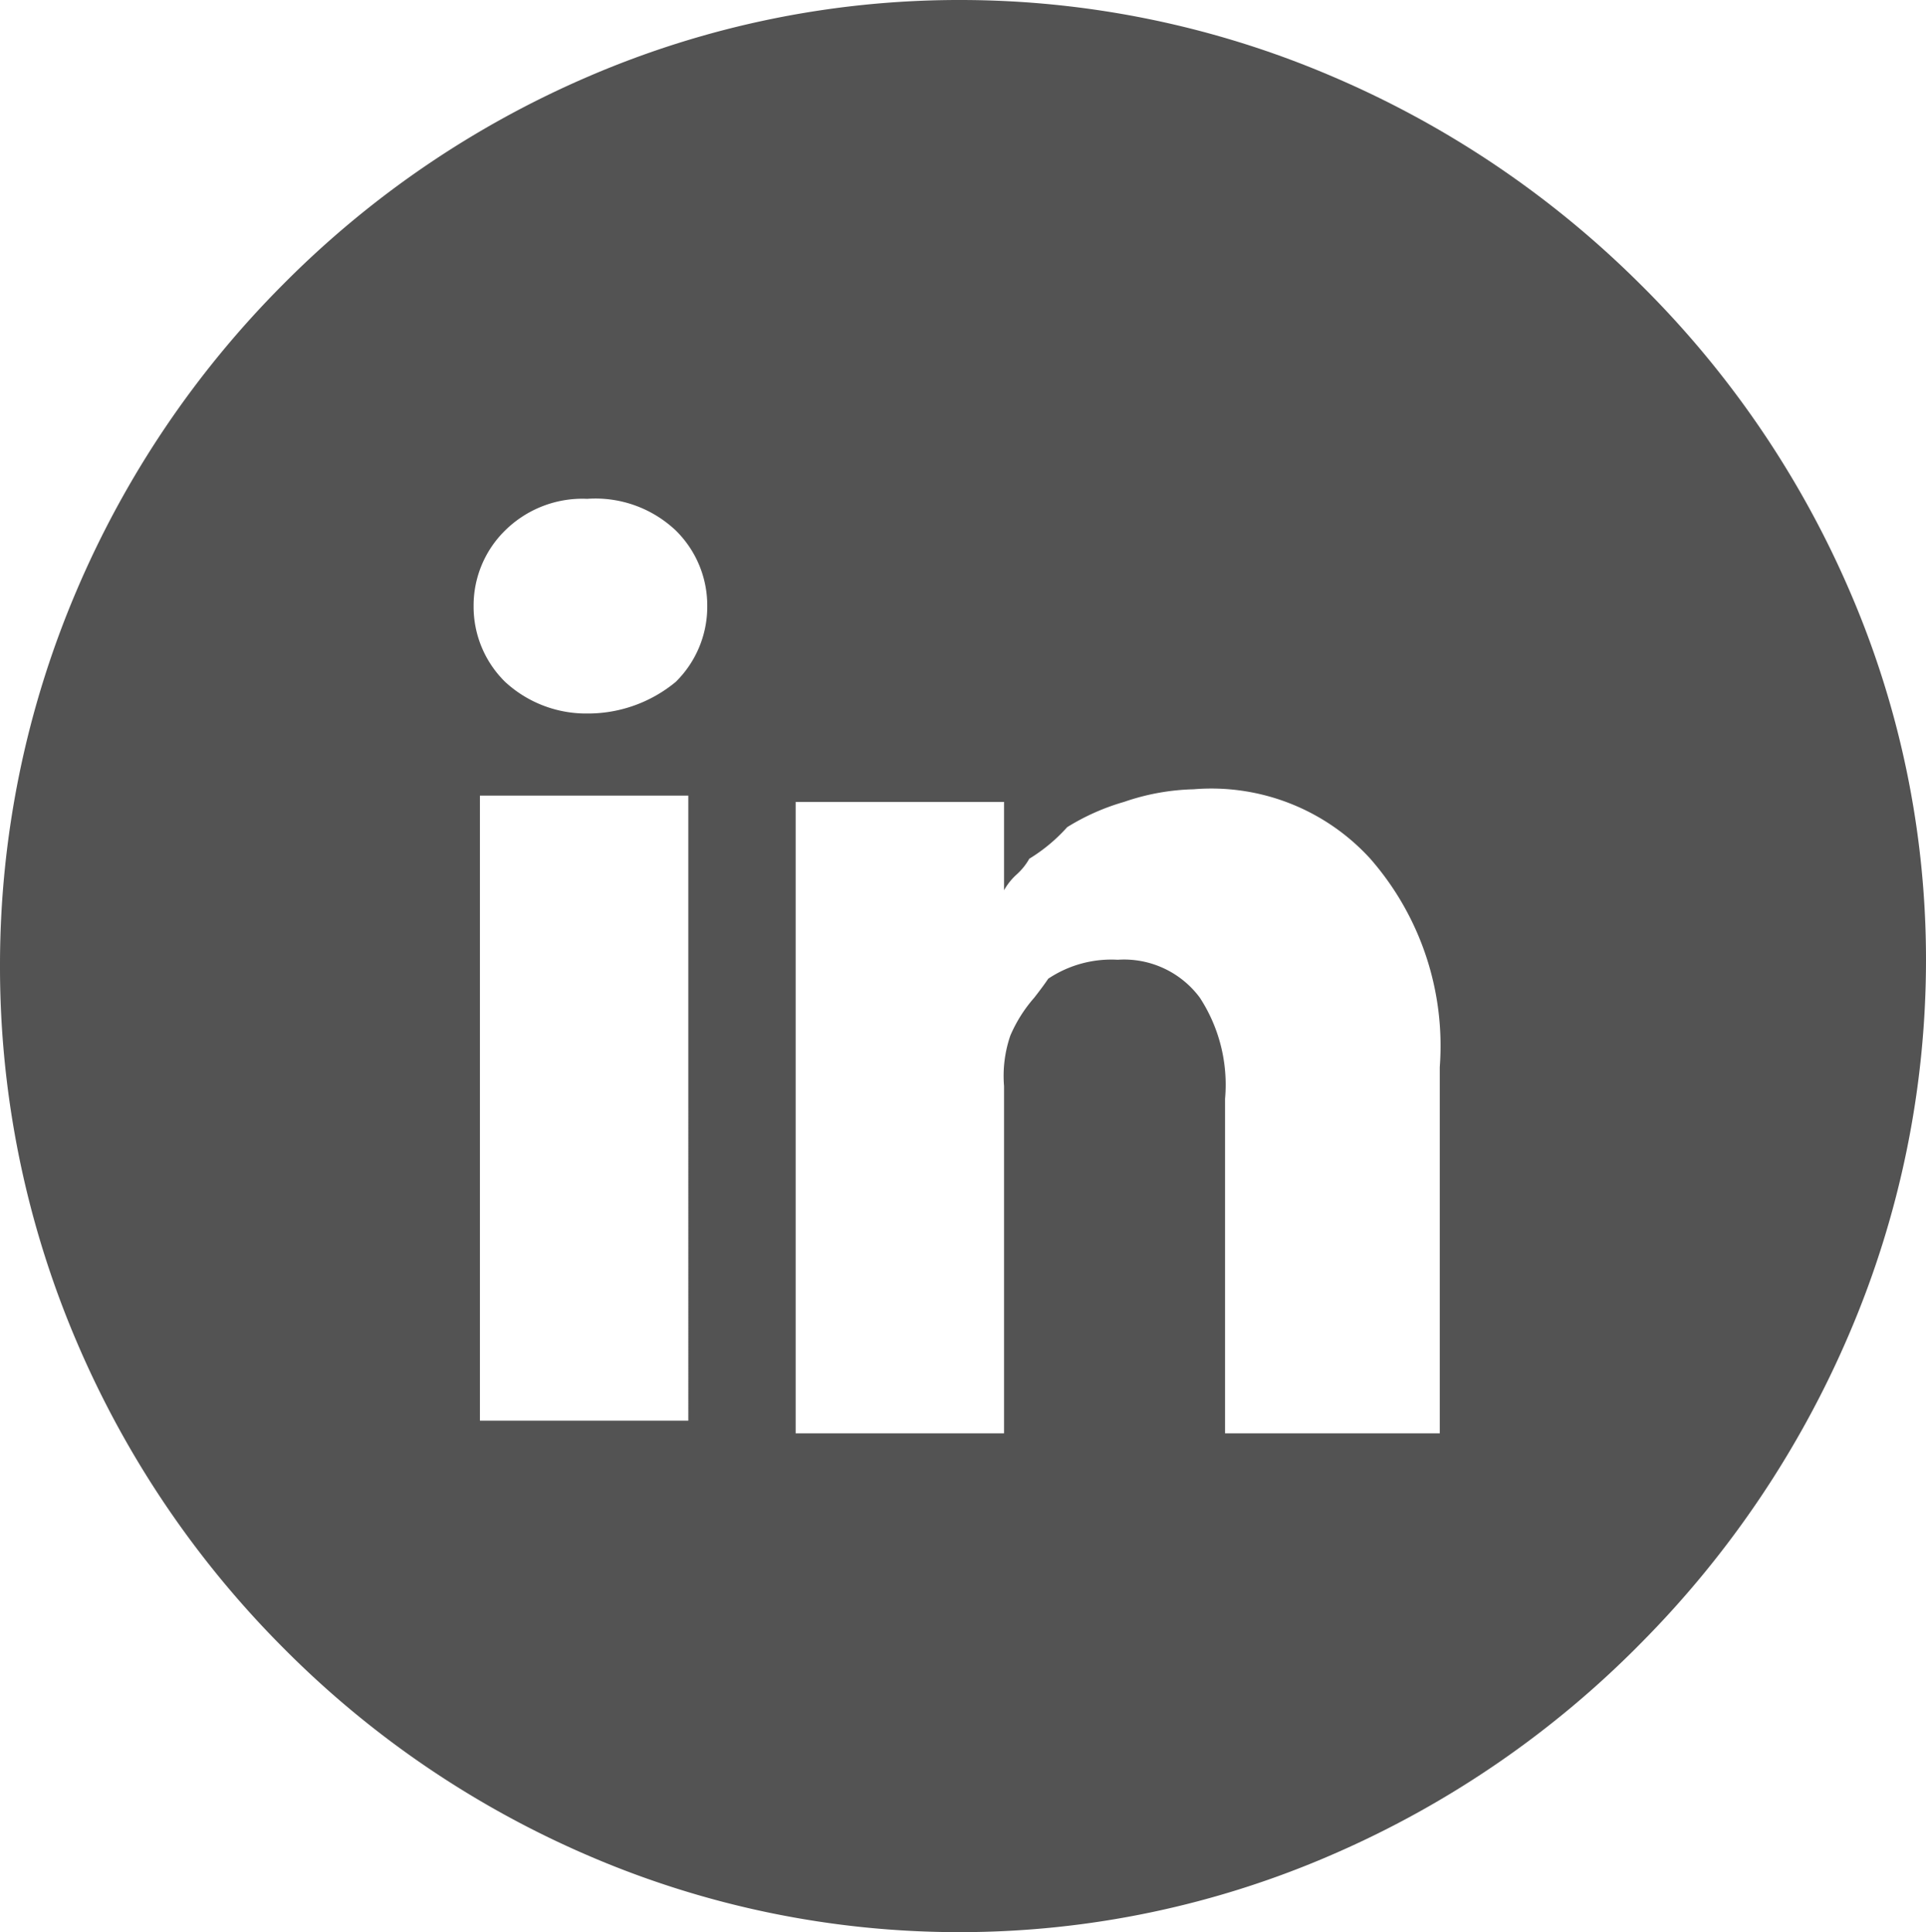
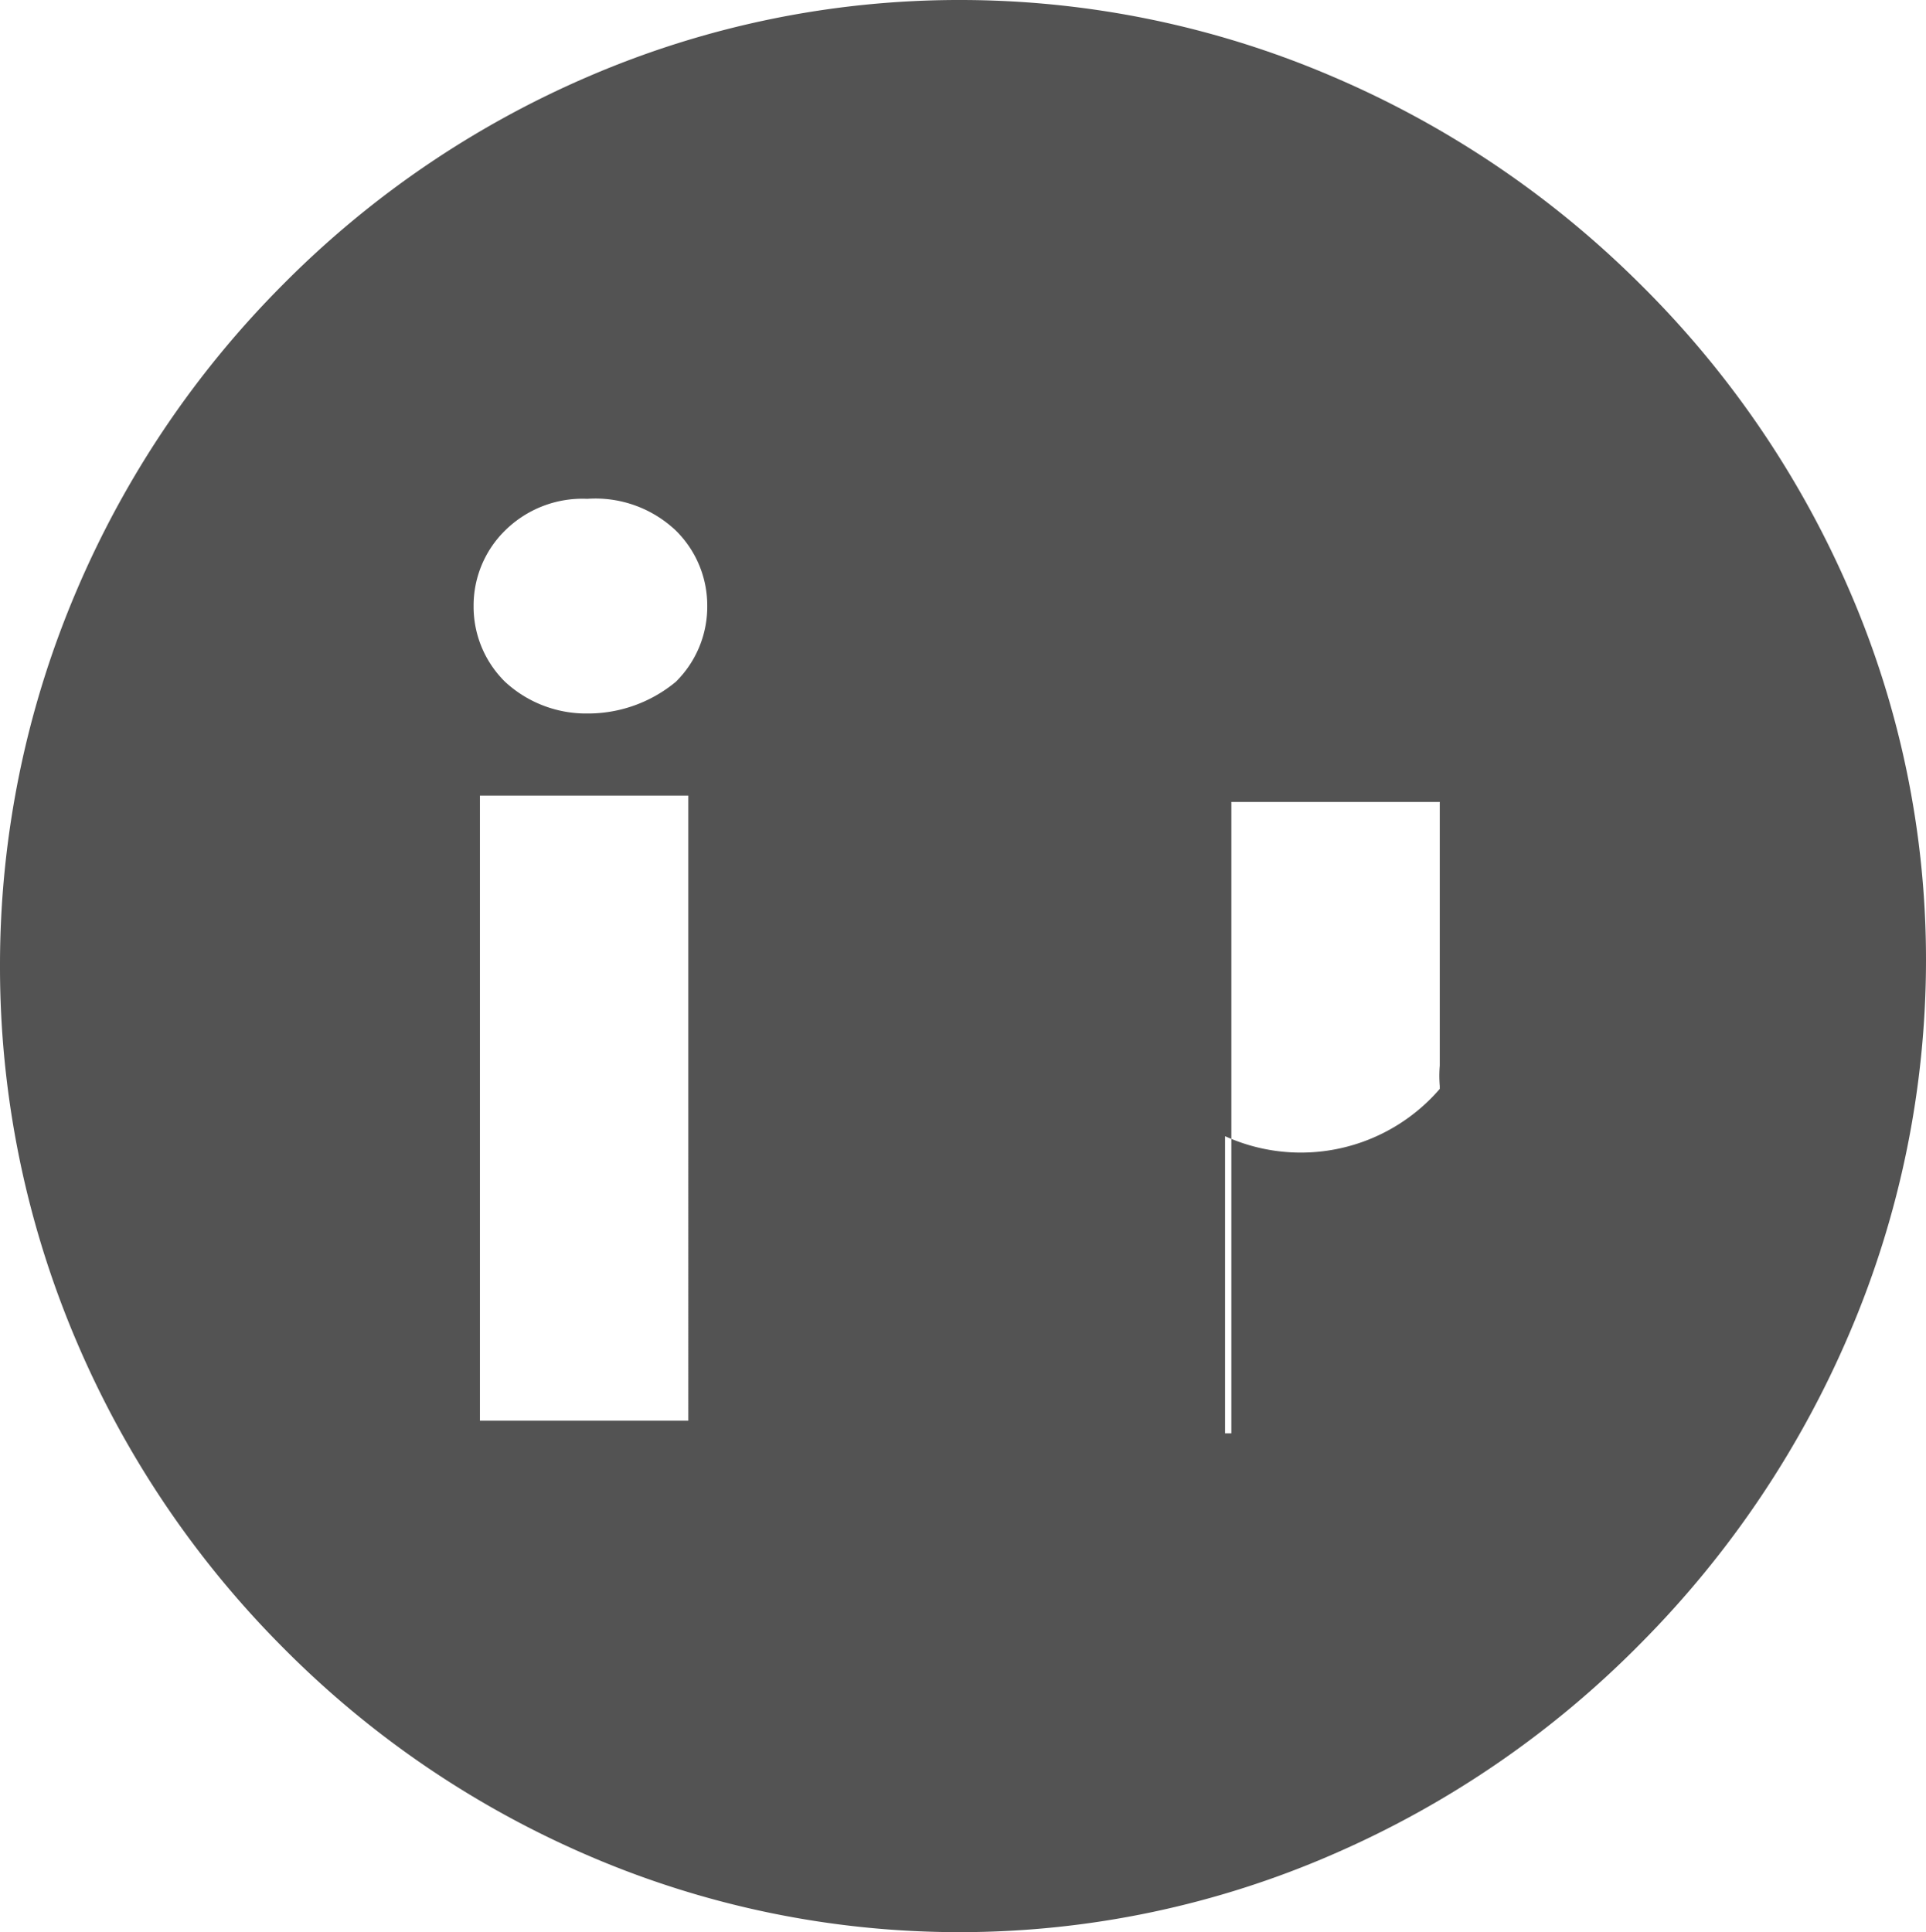
<svg xmlns="http://www.w3.org/2000/svg" width="30.5" height="30.6" viewBox="0 0 30.5 30.6">
-   <path id="Exclusion_3" data-name="Exclusion 3" d="M-1773.8,30.6a14.825,14.825,0,0,1-5.876-1.209,15.32,15.32,0,0,1-4.836-3.291,15.411,15.411,0,0,1-3.28-4.866A15.1,15.1,0,0,1-1789,15.3a15.1,15.1,0,0,1,1.208-5.935,15.41,15.41,0,0,1,3.28-4.866,15.319,15.319,0,0,1,4.836-3.29A14.826,14.826,0,0,1-1773.8,0a14.959,14.959,0,0,1,5.892,1.208,15.548,15.548,0,0,1,4.87,3.28,15.41,15.41,0,0,1,3.314,4.836A14.7,14.7,0,0,1-1758.5,15.2a15.039,15.039,0,0,1-1.209,5.908,15.686,15.686,0,0,1-3.291,4.9,15.5,15.5,0,0,1-4.866,3.348A14.791,14.791,0,0,1-1773.8,30.6Zm2.5-15.4a1.494,1.494,0,0,1,1.3.6,2.524,2.524,0,0,1,.4,1.6v5.3h3.4V16.9a4.5,4.5,0,0,0-1.1-3.3,3.406,3.406,0,0,0-2.8-1.1,3.628,3.628,0,0,0-1.1.2,3.573,3.573,0,0,0-.9.4,2.672,2.672,0,0,1-.6.5.982.982,0,0,1-.2.249.985.985,0,0,0-.2.25V12.7h-3.3v10h3.3V17.2a1.962,1.962,0,0,1,.1-.8,2.257,2.257,0,0,1,.379-.6c.072-.093.154-.2.221-.3A1.8,1.8,0,0,1-1771.3,15.2Zm-10.1-2.6v9.9h3.3V12.6Zm1.7-4.7a1.744,1.744,0,0,0-1.3.5,1.665,1.665,0,0,0-.5,1.2,1.669,1.669,0,0,0,.5,1.2,1.891,1.891,0,0,0,1.3.5,2.18,2.18,0,0,0,1.4-.5,1.669,1.669,0,0,0,.5-1.2,1.665,1.665,0,0,0-.5-1.2A1.852,1.852,0,0,0-1779.7,7.9Z" transform="translate(1789)" fill="#535353" />
+   <path id="Exclusion_3" data-name="Exclusion 3" d="M-1773.8,30.6a14.825,14.825,0,0,1-5.876-1.209,15.32,15.32,0,0,1-4.836-3.291,15.411,15.411,0,0,1-3.28-4.866A15.1,15.1,0,0,1-1789,15.3a15.1,15.1,0,0,1,1.208-5.935,15.41,15.41,0,0,1,3.28-4.866,15.319,15.319,0,0,1,4.836-3.29A14.826,14.826,0,0,1-1773.8,0a14.959,14.959,0,0,1,5.892,1.208,15.548,15.548,0,0,1,4.87,3.28,15.41,15.41,0,0,1,3.314,4.836A14.7,14.7,0,0,1-1758.5,15.2a15.039,15.039,0,0,1-1.209,5.908,15.686,15.686,0,0,1-3.291,4.9,15.5,15.5,0,0,1-4.866,3.348A14.791,14.791,0,0,1-1773.8,30.6Zm2.5-15.4a1.494,1.494,0,0,1,1.3.6,2.524,2.524,0,0,1,.4,1.6v5.3h3.4V16.9V12.7h-3.3v10h3.3V17.2a1.962,1.962,0,0,1,.1-.8,2.257,2.257,0,0,1,.379-.6c.072-.093.154-.2.221-.3A1.8,1.8,0,0,1-1771.3,15.2Zm-10.1-2.6v9.9h3.3V12.6Zm1.7-4.7a1.744,1.744,0,0,0-1.3.5,1.665,1.665,0,0,0-.5,1.2,1.669,1.669,0,0,0,.5,1.2,1.891,1.891,0,0,0,1.3.5,2.18,2.18,0,0,0,1.4-.5,1.669,1.669,0,0,0,.5-1.2,1.665,1.665,0,0,0-.5-1.2A1.852,1.852,0,0,0-1779.7,7.9Z" transform="translate(1789)" fill="#535353" />
</svg>